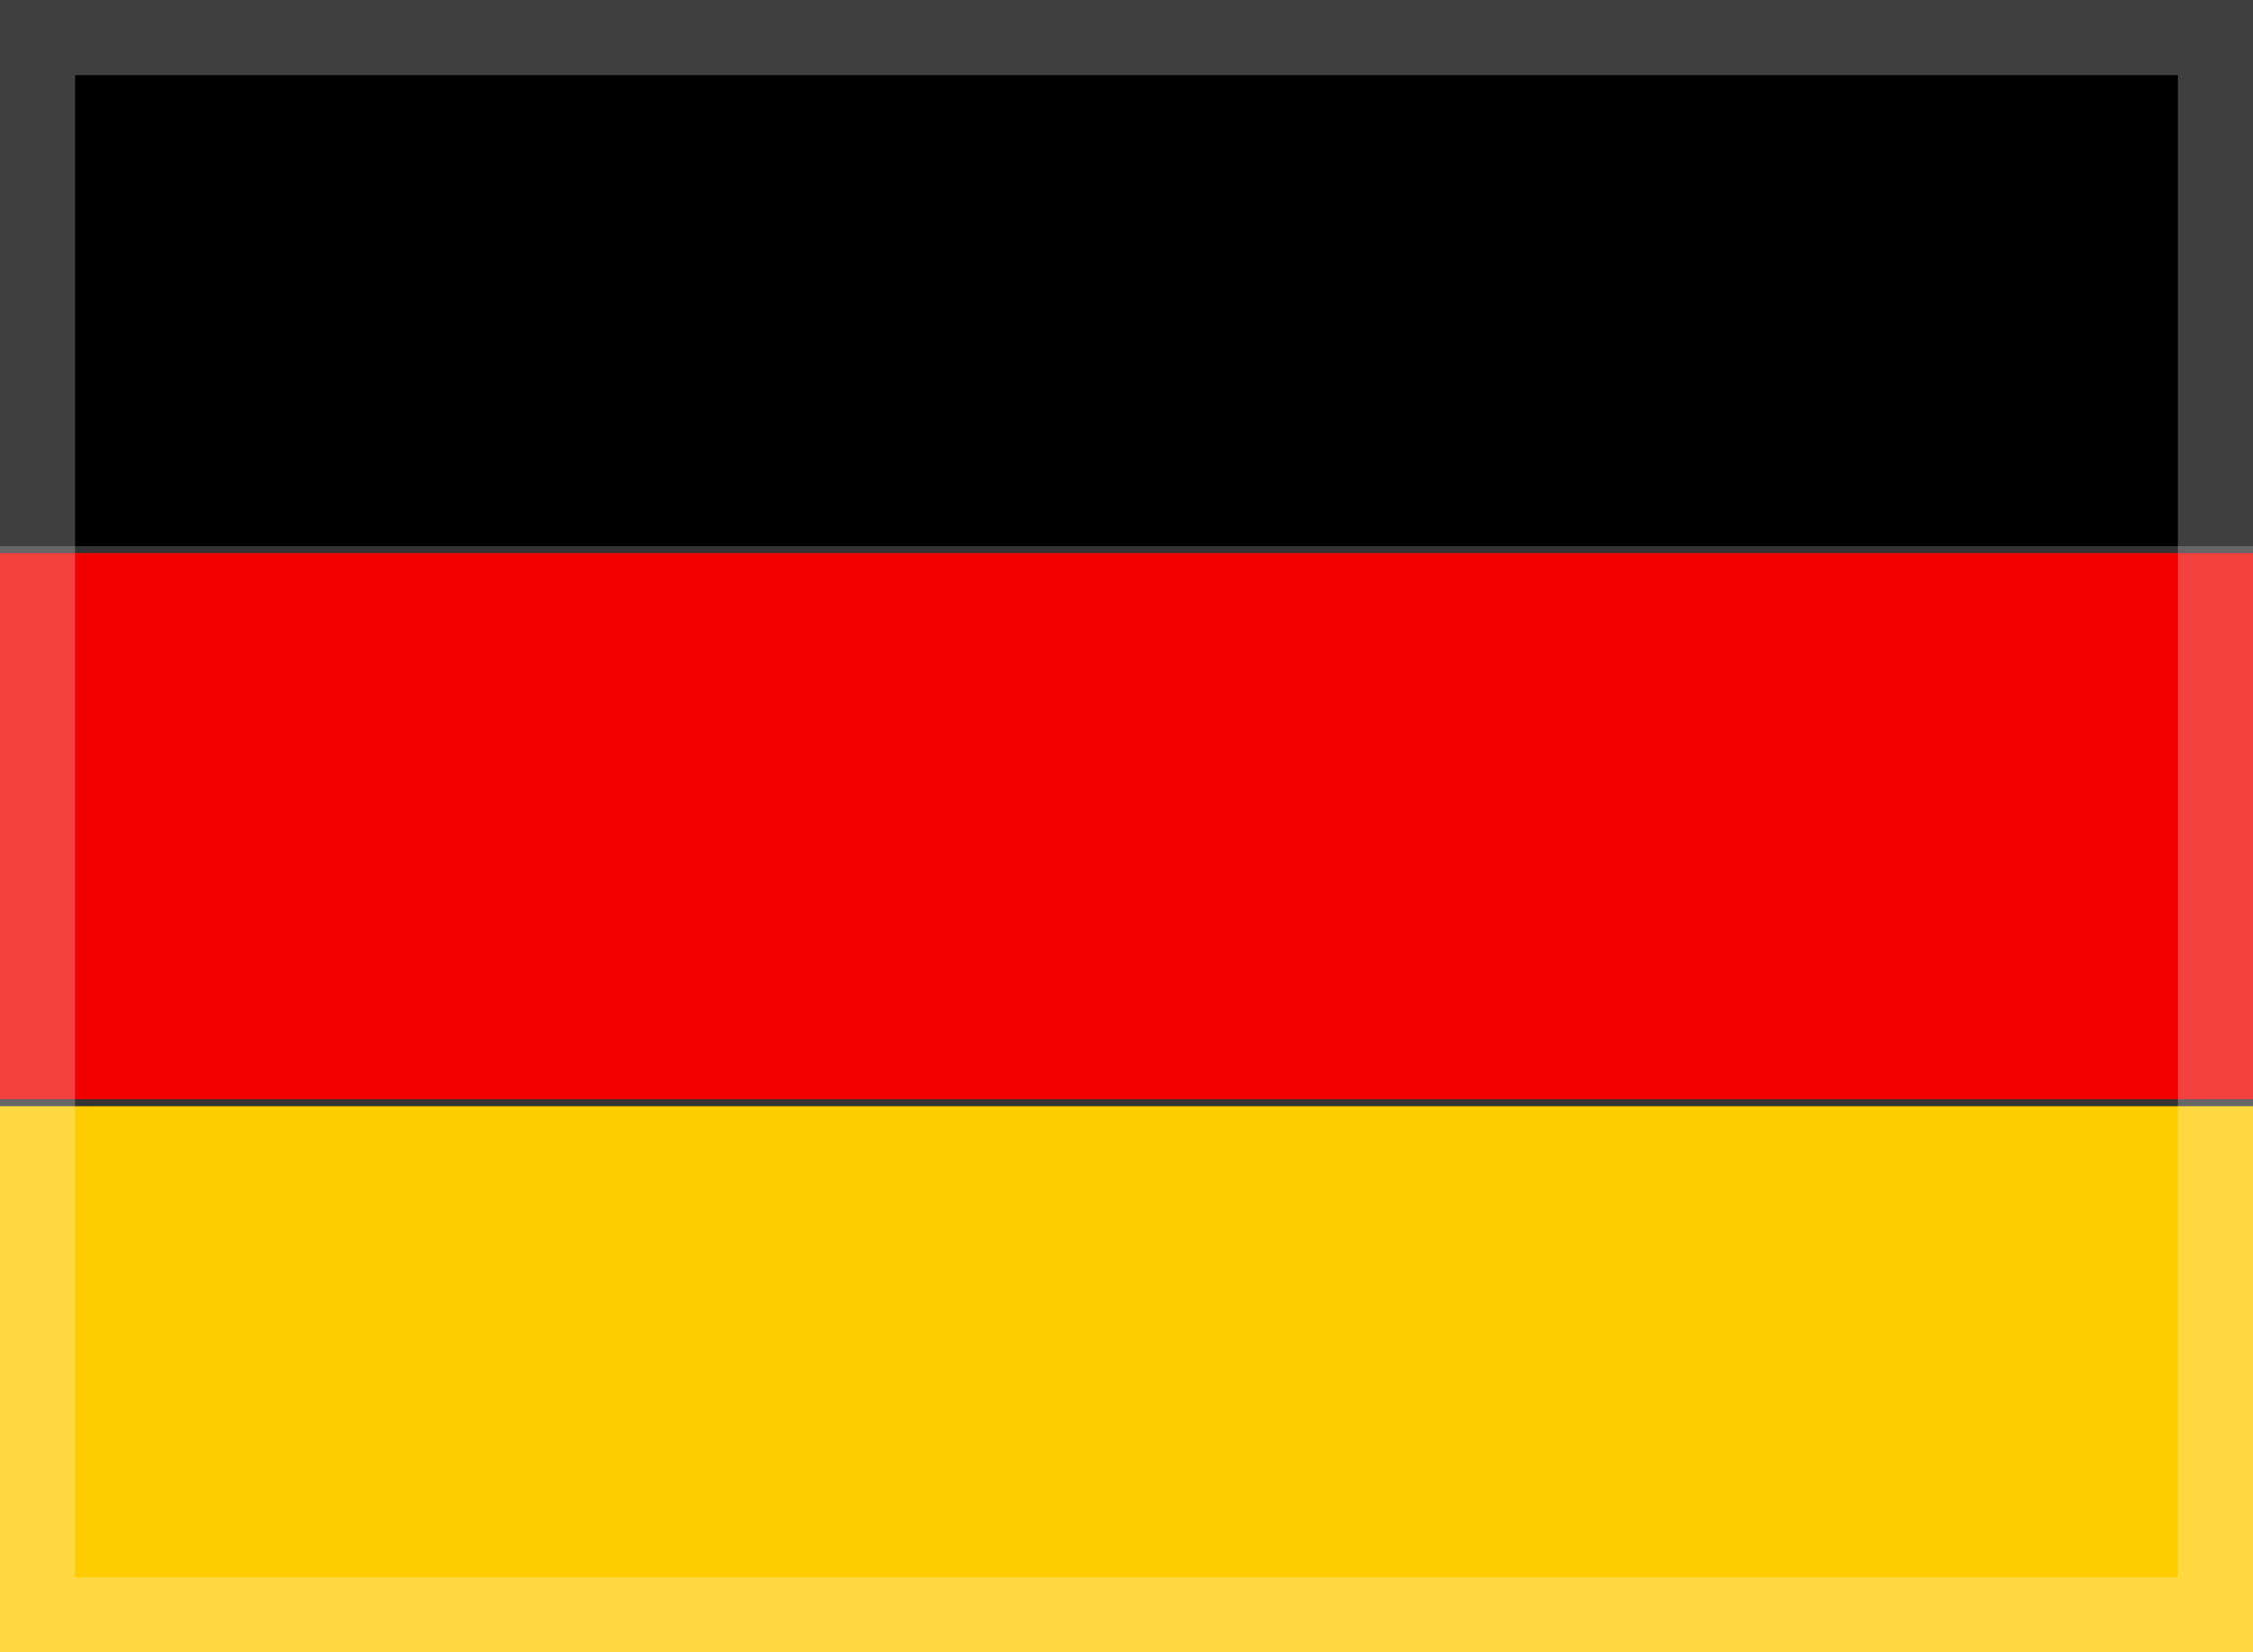
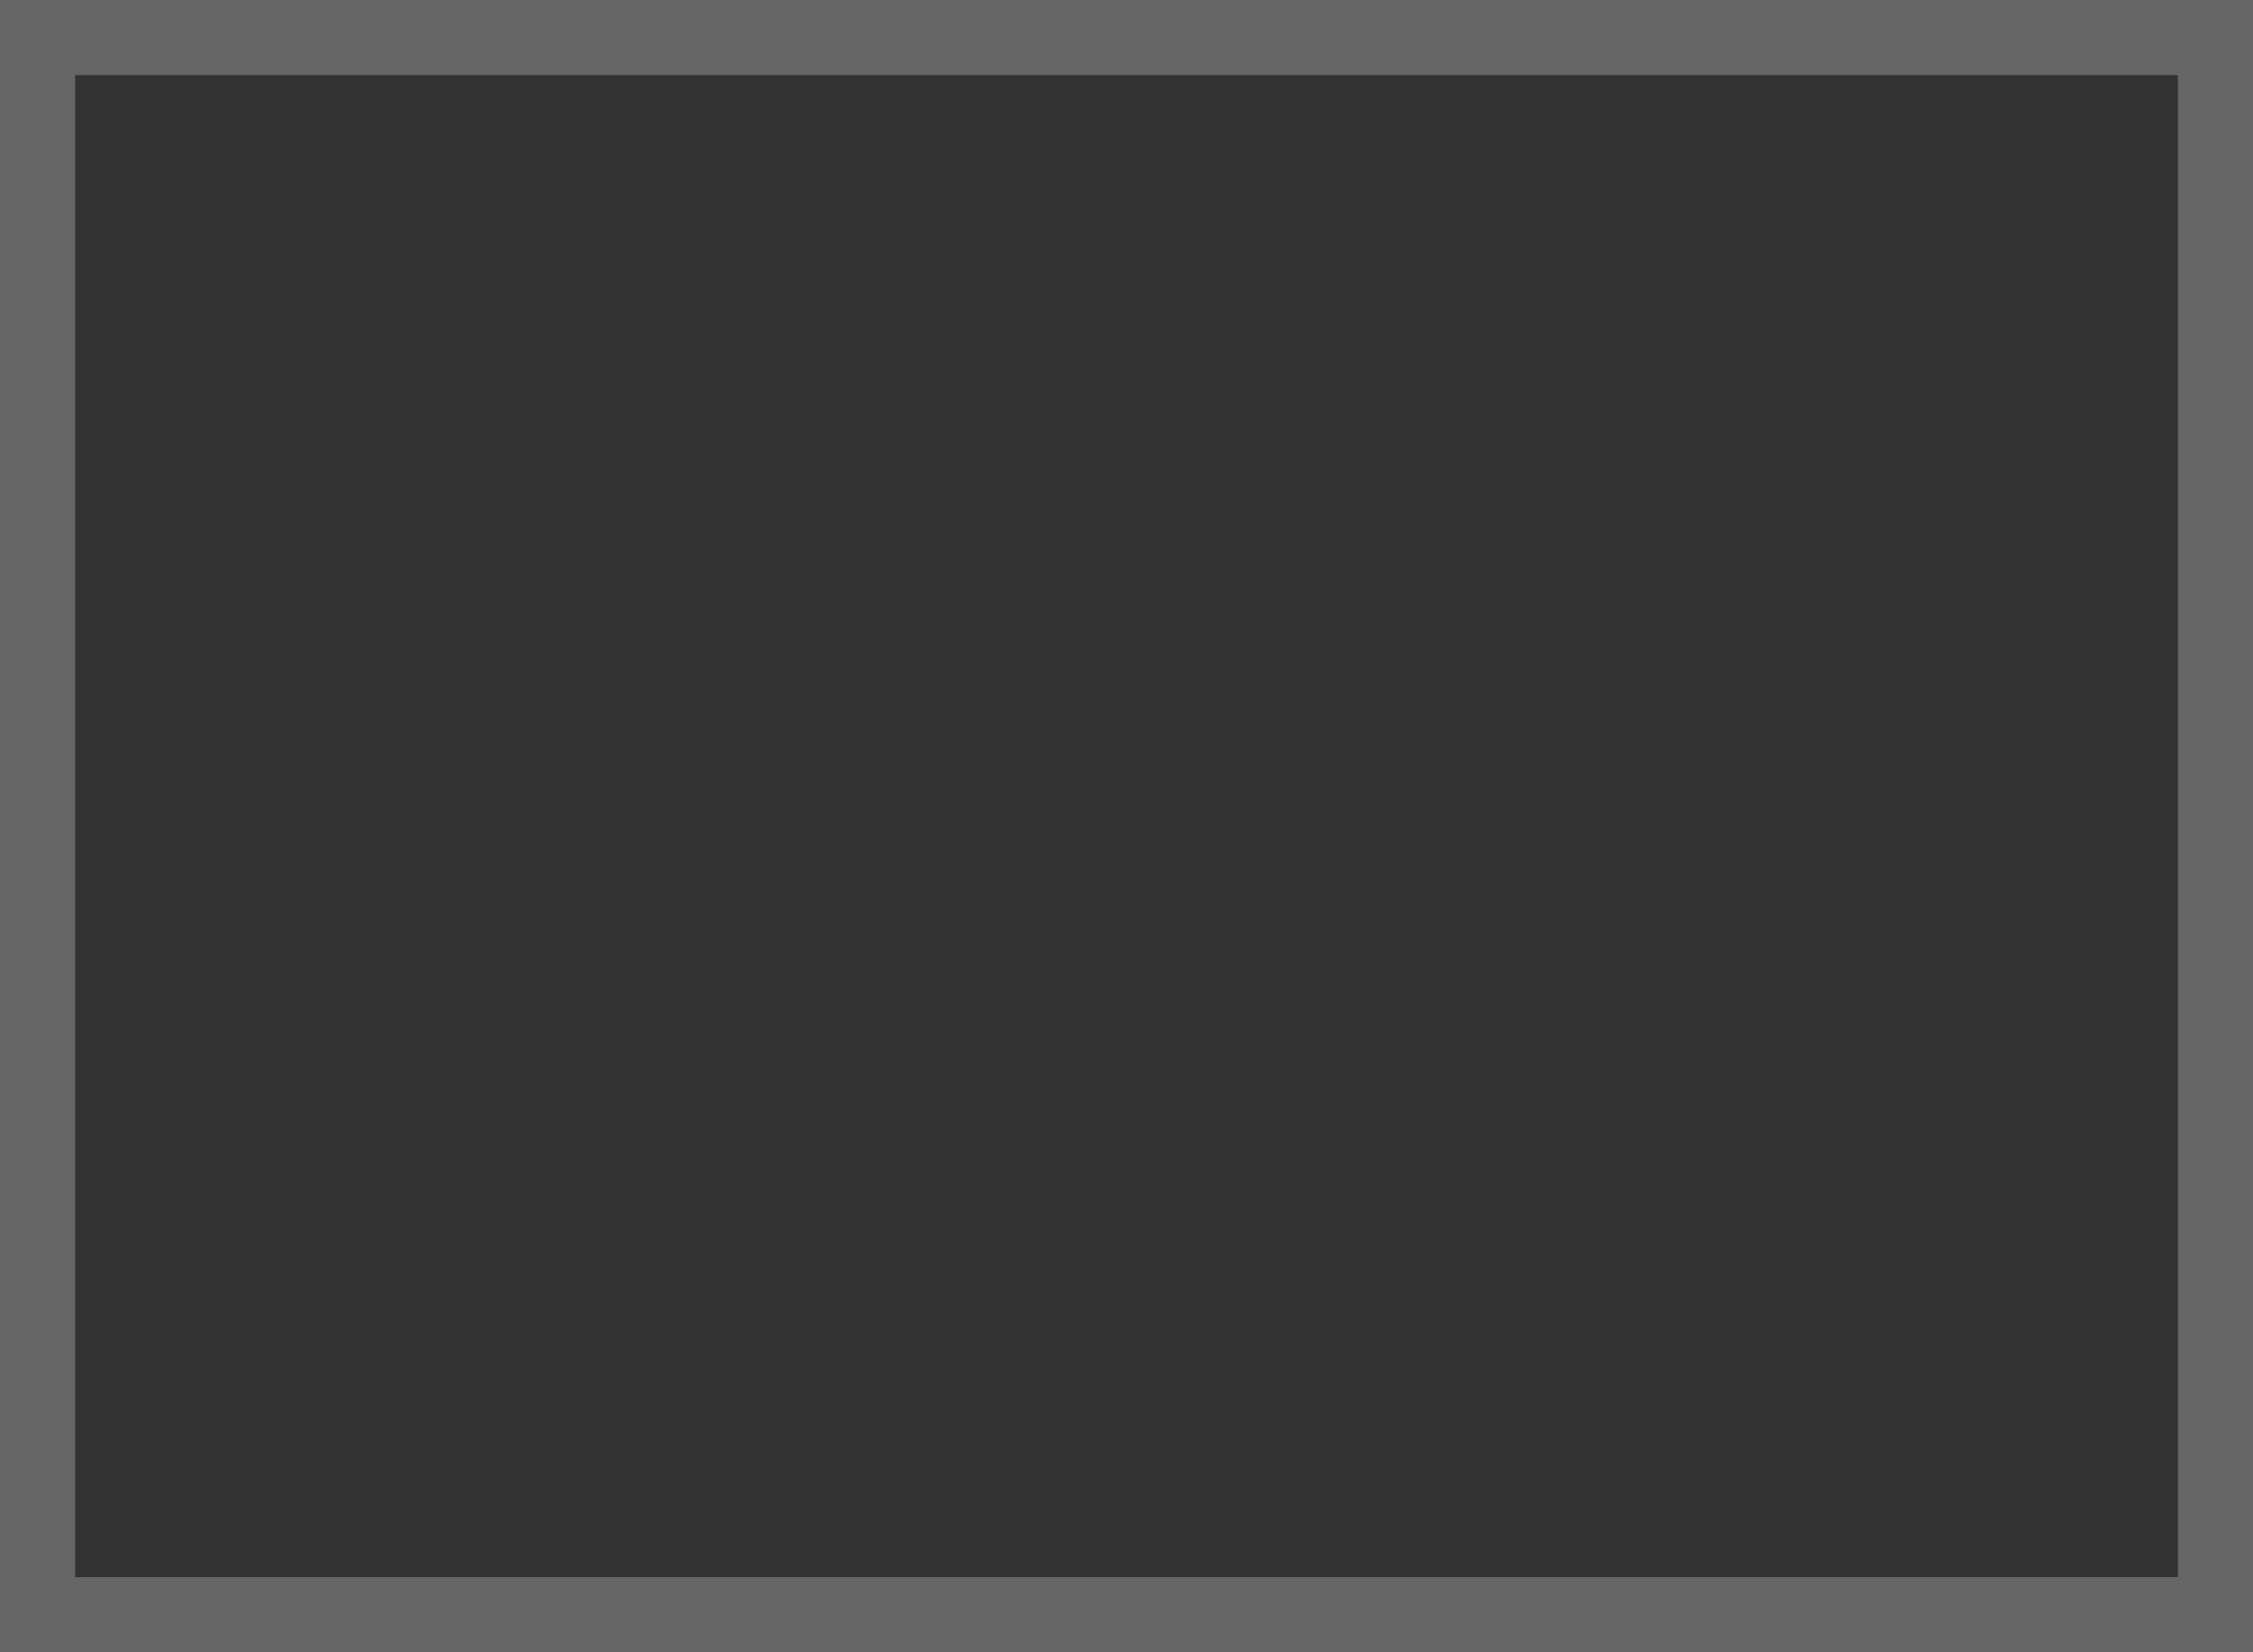
<svg xmlns="http://www.w3.org/2000/svg" width="30" height="22" viewBox="0 0 30 22">
  <rect x="0" y="0" width="30" height="22" fill="#333333" stroke="none" />
  <g id="DE_FLAG" transform="translate(-1379 -34)">
    <g id="DE_FLAG-2" data-name="DE_FLAG" transform="translate(1379 34)">
-       <rect id="Rechteck_173" data-name="Rechteck 173" width="30" height="7.272" transform="translate(0 0)" />
-       <rect id="Rechteck_174" data-name="Rechteck 174" width="30" height="7.271" transform="translate(0 7.364)" fill="#f20000" />
-       <rect id="Rechteck_175" data-name="Rechteck 175" width="30" height="7.271" transform="translate(0 14.729)" fill="#fc0" />
-     </g>
+       </g>
    <g id="Rechteck_177" data-name="Rechteck 177" transform="translate(1379 34)" fill="none" stroke="#fff" stroke-width="1" opacity="0.253">
-       <rect width="30" height="22" stroke="none" />
      <rect x="0.5" y="0.5" width="29" height="21" fill="none" />
    </g>
  </g>
</svg>